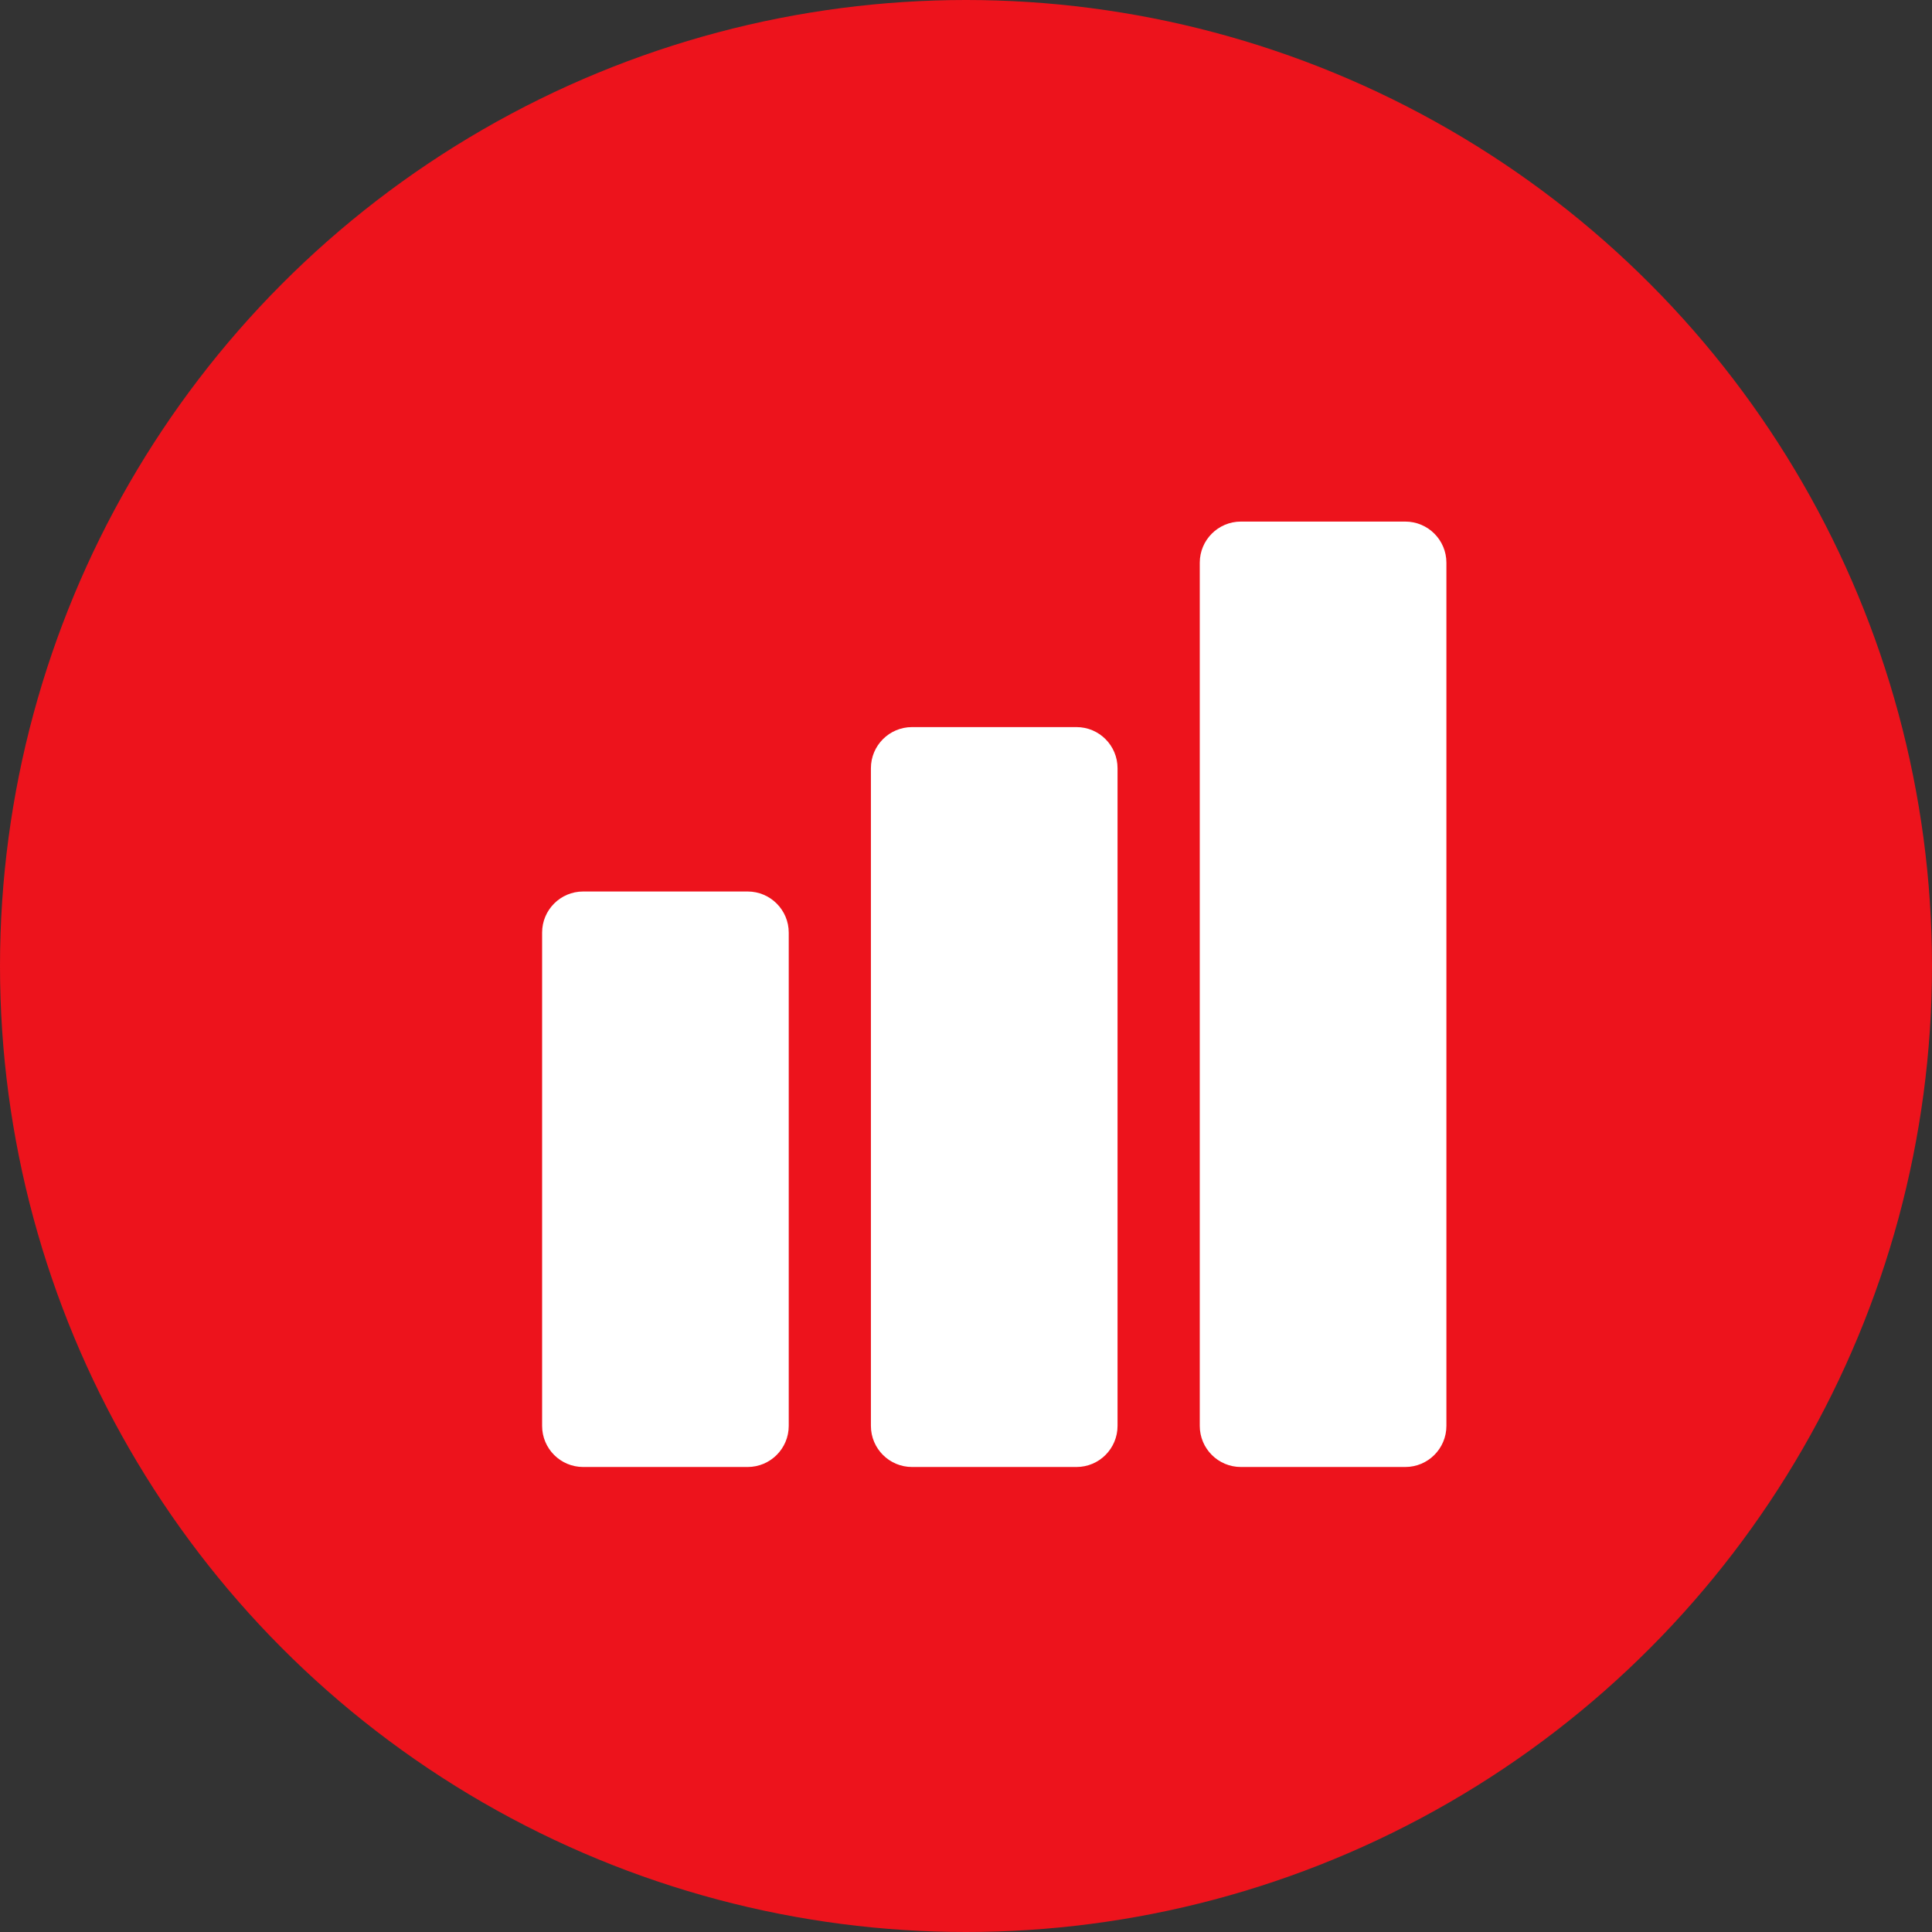
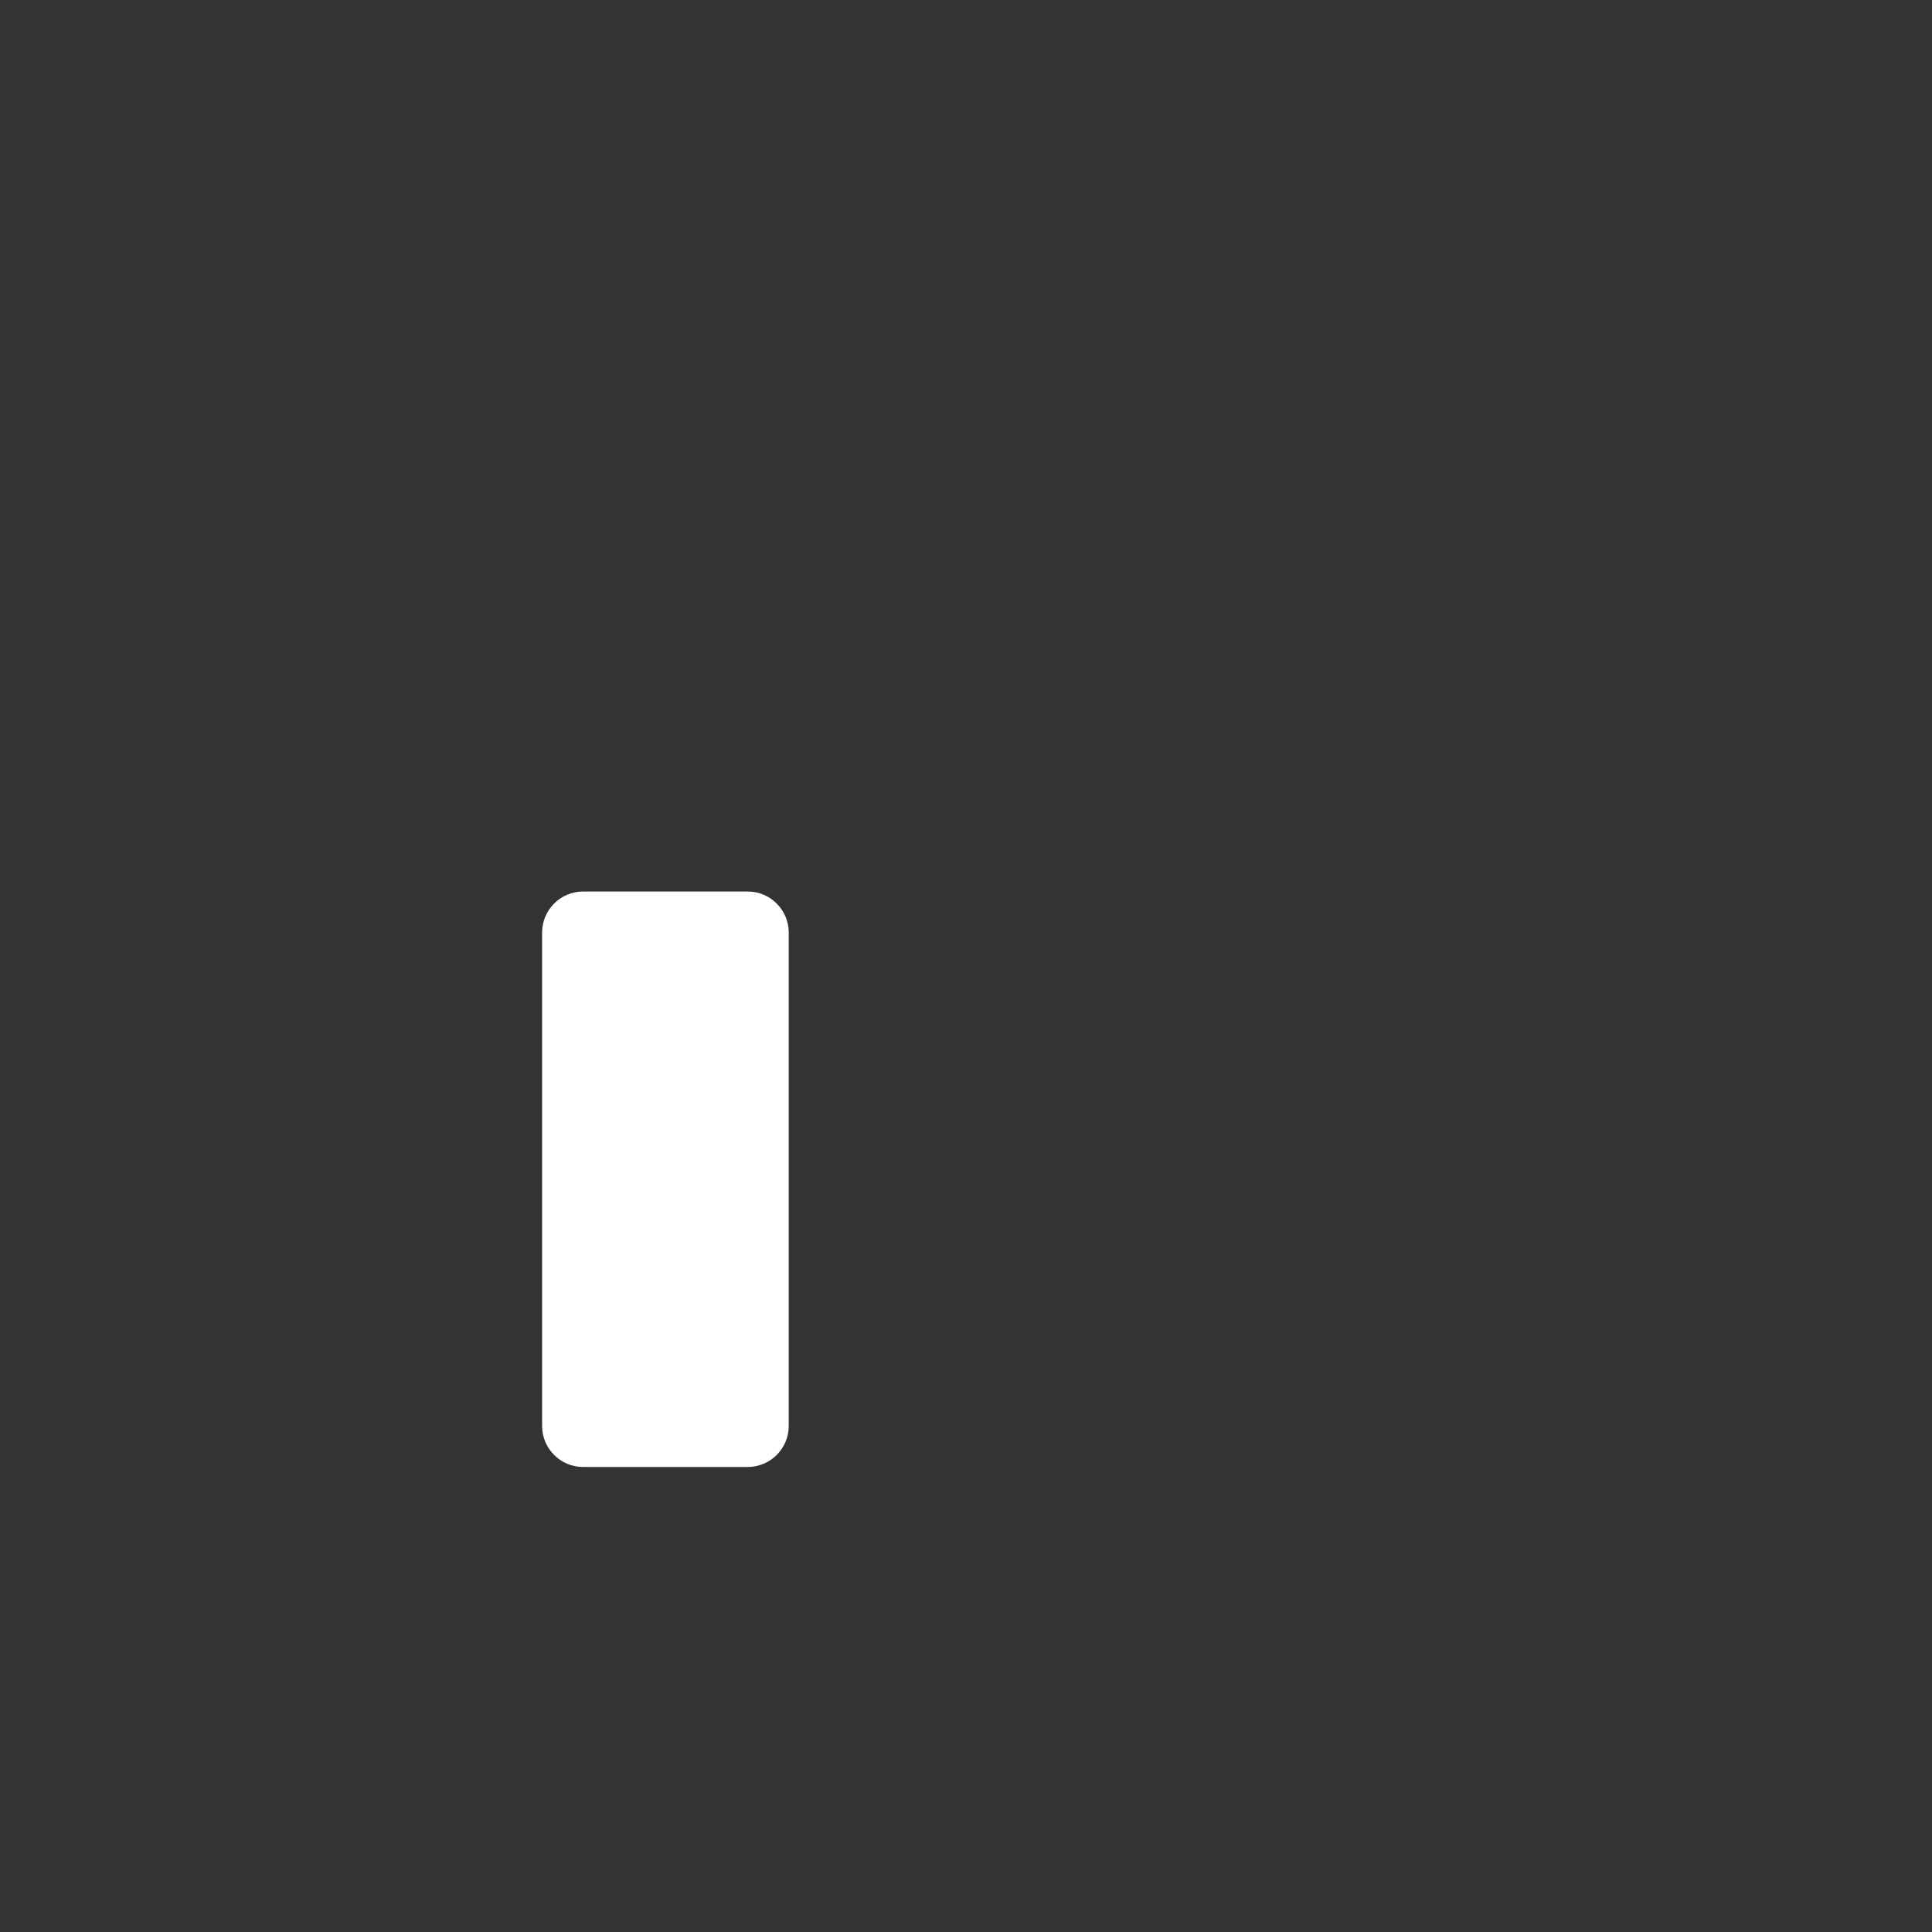
<svg xmlns="http://www.w3.org/2000/svg" width="32" height="32" viewBox="0 0 32 32" fill="none">
  <rect x="0" y="0" width="32" height="32" fill="#333333" stroke="none" />
-   <circle cx="16" cy="16" r="16" fill="#ED131C" />
  <path d="M8.979 15.447C8.979 15.071 9.283 14.766 9.659 14.766H12.383C12.759 14.766 13.064 15.071 13.064 15.447V23.617C13.064 23.993 12.759 24.298 12.383 24.298H9.659C9.283 24.298 8.979 23.993 8.979 23.617V15.447Z" fill="white" />
-   <path d="M14.425 12.724C14.425 12.348 14.73 12.043 15.106 12.043H17.83C18.206 12.043 18.51 12.348 18.51 12.724V23.617C18.51 23.993 18.206 24.298 17.83 24.298H15.106C14.73 24.298 14.425 23.993 14.425 23.617V12.724Z" fill="white" />
-   <path d="M19.872 9.32C19.872 8.944 20.177 8.639 20.553 8.639H23.276C23.652 8.639 23.957 8.944 23.957 9.32V23.617C23.957 23.993 23.652 24.298 23.276 24.298H20.553C20.177 24.298 19.872 23.993 19.872 23.617V9.32Z" fill="white" />
</svg>